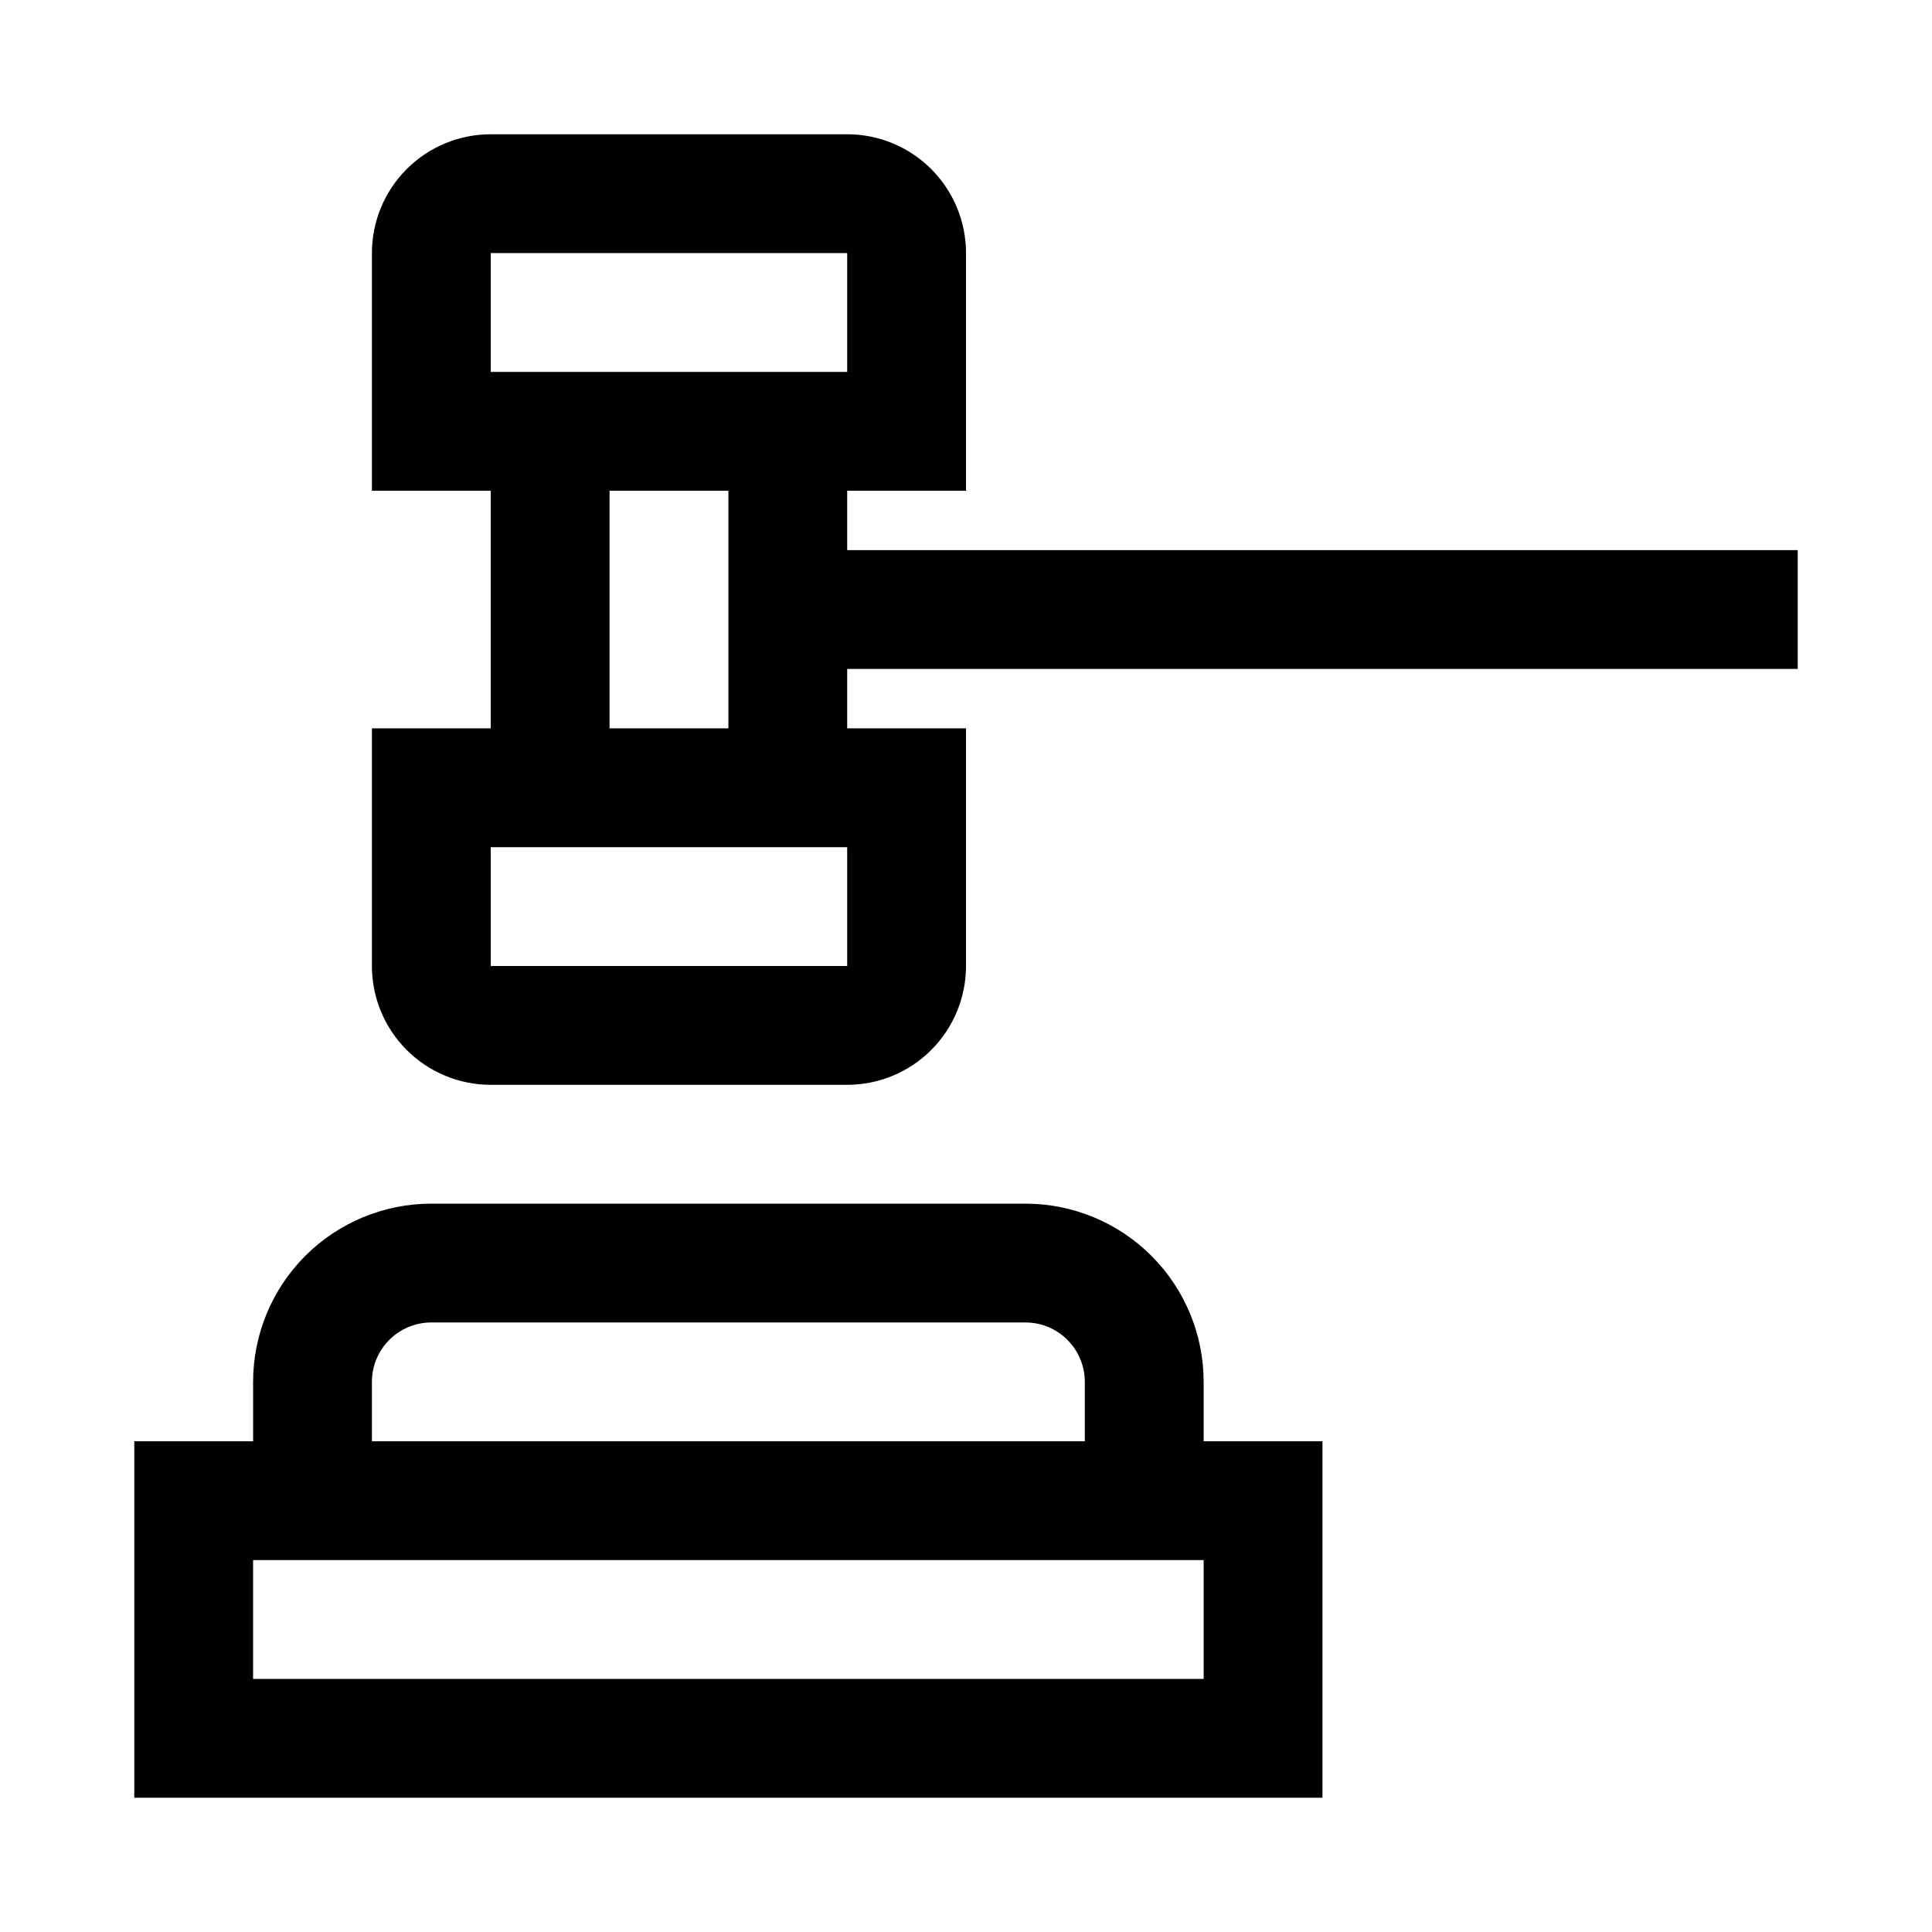
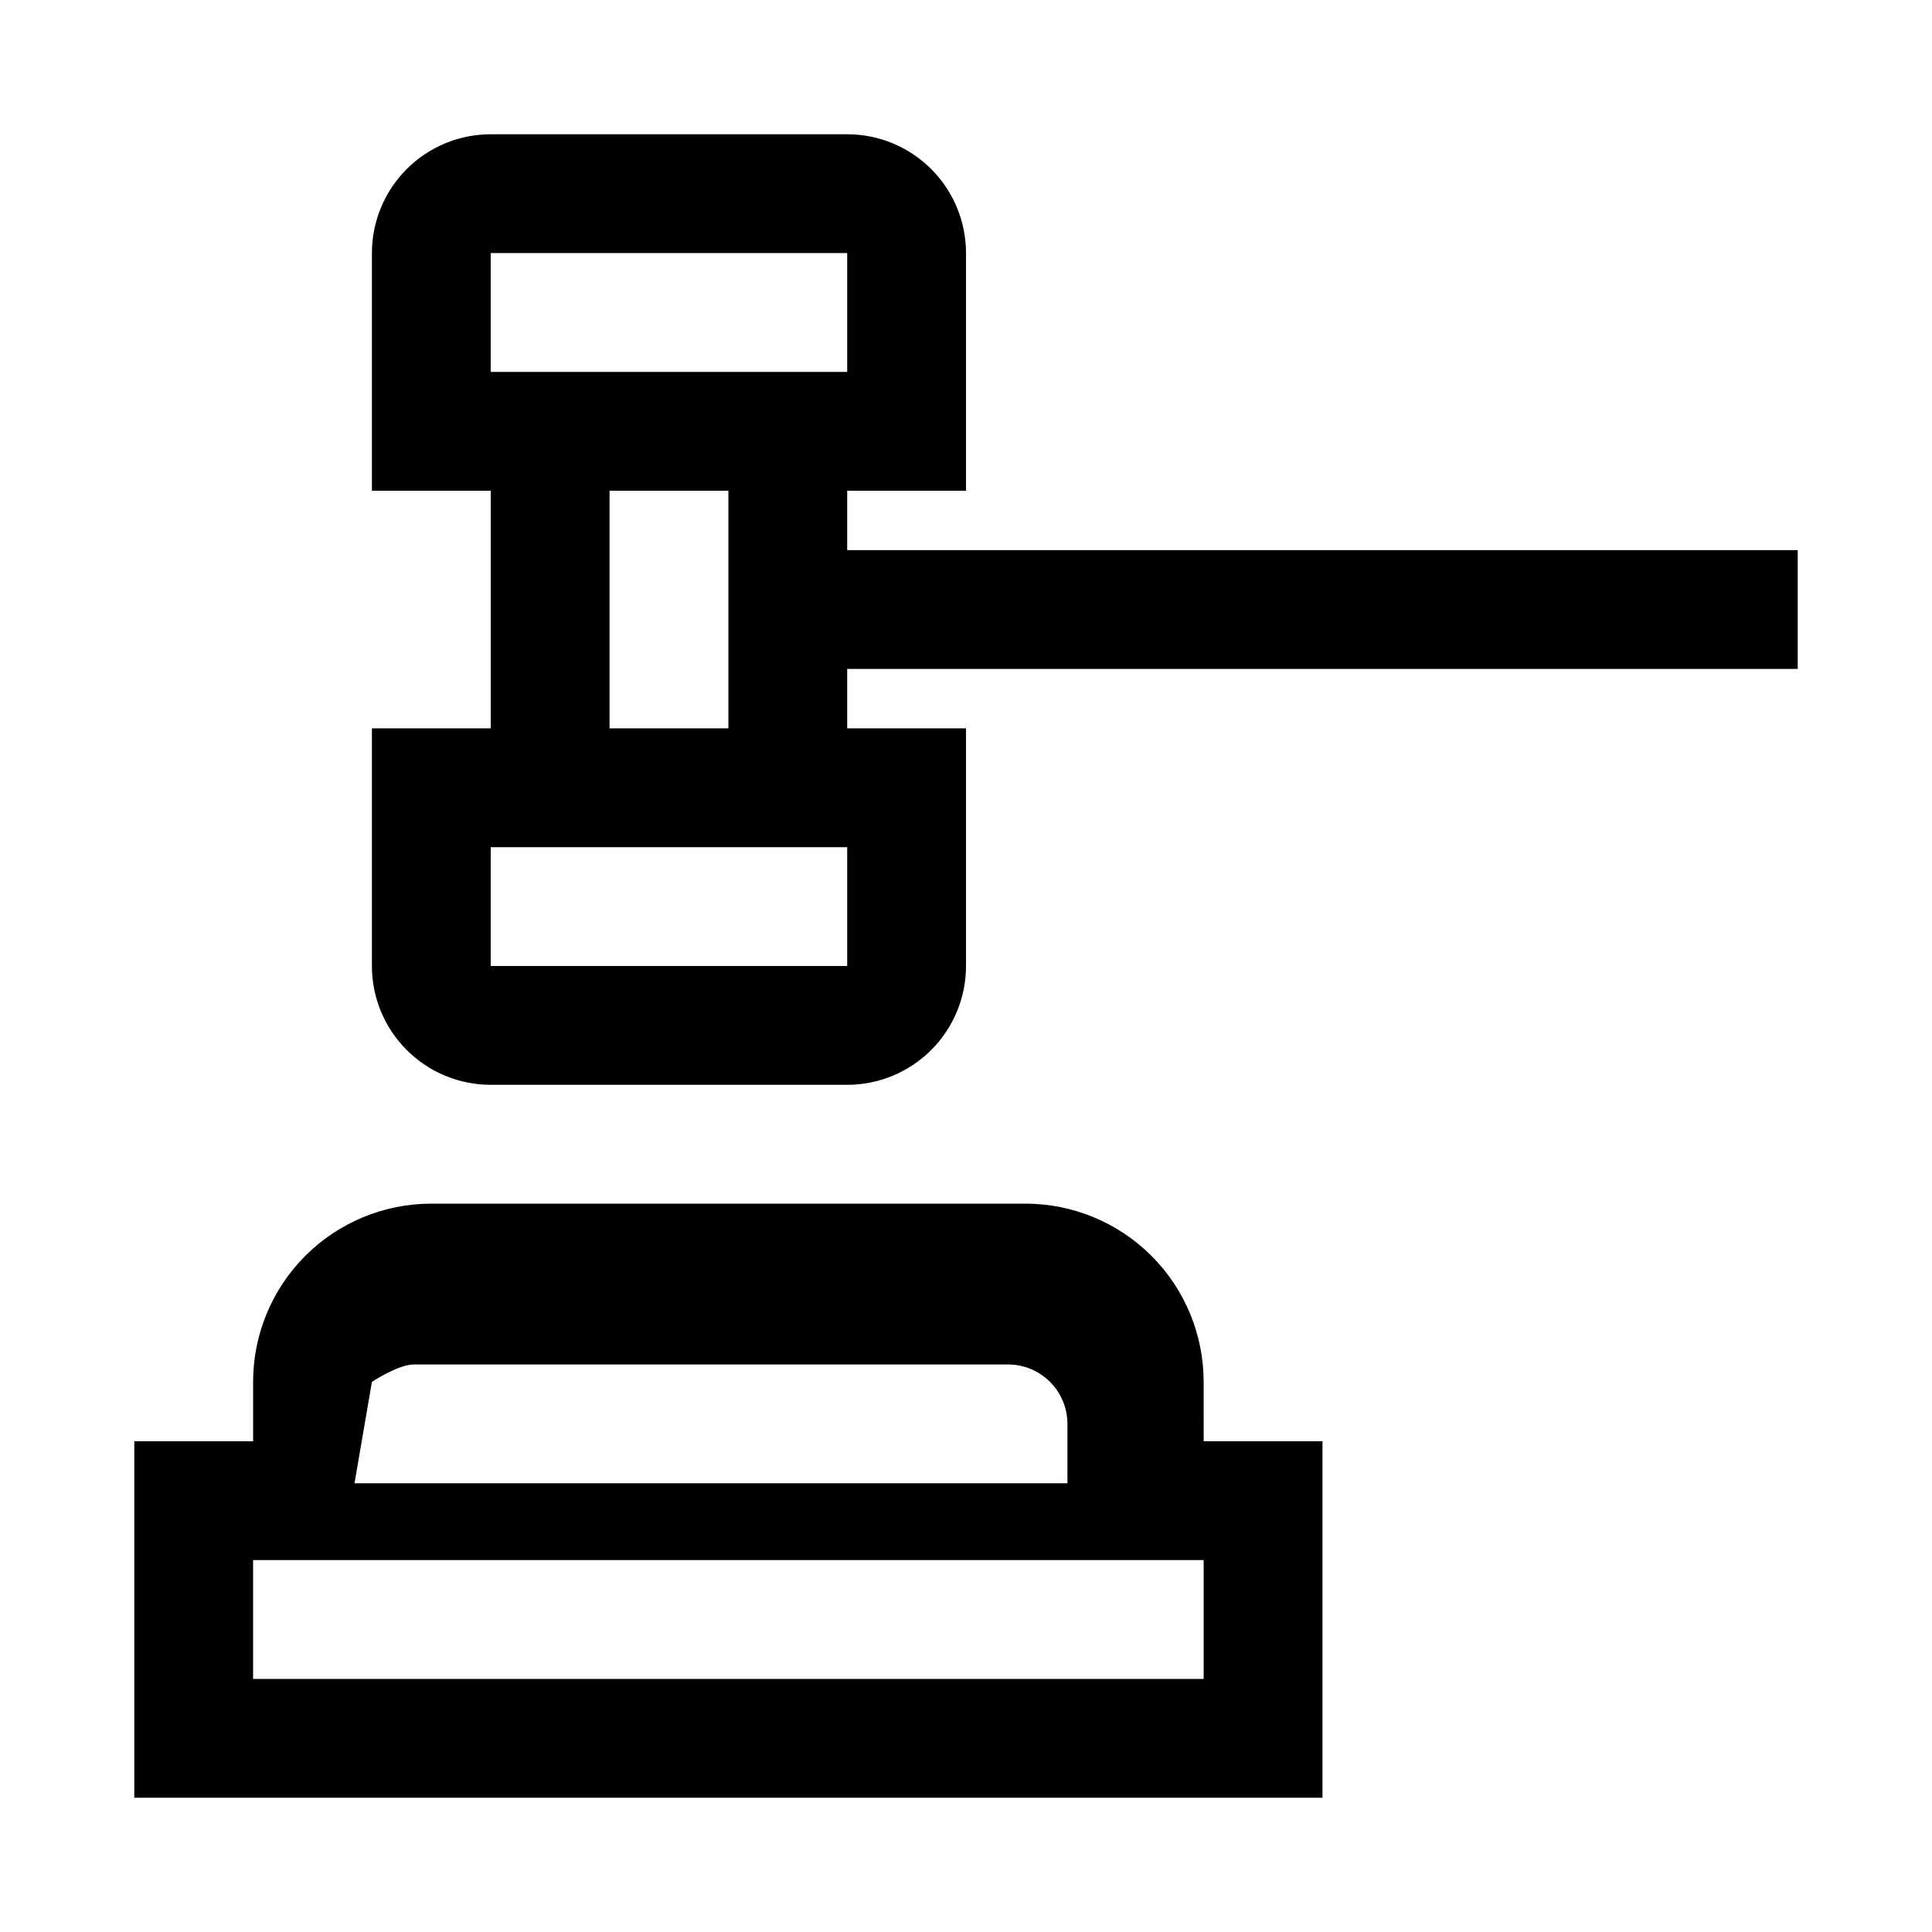
<svg xmlns="http://www.w3.org/2000/svg" fill="#000000" width="800px" height="800px" version="1.1" viewBox="144 144 512 512">
-   <path d="m462.98 510.21c0-12.527-4.977-24.539-13.836-33.398s-20.871-13.832-33.398-13.832h-157.44c-12.527 0-24.539 4.973-33.398 13.832-8.855 8.859-13.832 20.871-13.832 33.398v15.742h-31.488v94.465h314.88v-94.465h-31.484zm-220.42 0c0-4.176 1.656-8.18 4.609-11.133s6.957-4.613 11.133-4.613h157.44c4.176 0 8.18 1.66 11.133 4.613s4.613 6.957 4.613 11.133v15.742h-188.93zm220.42 78.719h-251.91v-31.488h251.91zm-94.465-299.14v-15.742h31.488v-62.977c0-8.352-3.32-16.359-9.223-22.266-5.906-5.906-13.914-9.223-22.266-9.223h-94.465c-8.352 0-16.359 3.316-22.266 9.223s-9.223 13.914-9.223 22.266v62.977h31.488v62.977h-31.488v62.977c0 8.352 3.316 16.359 9.223 22.266 5.906 5.902 13.914 9.223 22.266 9.223h94.465c8.352 0 16.359-3.32 22.266-9.223 5.902-5.906 9.223-13.914 9.223-22.266v-62.977h-31.488v-15.746h251.9v-31.488zm-94.465-78.719h94.465v31.488h-94.465zm94.465 188.93h-94.465v-31.488h94.465zm-31.488-62.977h-31.488v-62.977h31.488z" />
+   <path d="m462.98 510.21c0-12.527-4.977-24.539-13.836-33.398s-20.871-13.832-33.398-13.832h-157.44c-12.527 0-24.539 4.973-33.398 13.832-8.855 8.859-13.832 20.871-13.832 33.398v15.742h-31.488v94.465h314.88v-94.465h-31.484zm-220.42 0s6.957-4.613 11.133-4.613h157.44c4.176 0 8.18 1.66 11.133 4.613s4.613 6.957 4.613 11.133v15.742h-188.93zm220.42 78.719h-251.91v-31.488h251.91zm-94.465-299.14v-15.742h31.488v-62.977c0-8.352-3.32-16.359-9.223-22.266-5.906-5.906-13.914-9.223-22.266-9.223h-94.465c-8.352 0-16.359 3.316-22.266 9.223s-9.223 13.914-9.223 22.266v62.977h31.488v62.977h-31.488v62.977c0 8.352 3.316 16.359 9.223 22.266 5.906 5.902 13.914 9.223 22.266 9.223h94.465c8.352 0 16.359-3.32 22.266-9.223 5.902-5.906 9.223-13.914 9.223-22.266v-62.977h-31.488v-15.746h251.9v-31.488zm-94.465-78.719h94.465v31.488h-94.465zm94.465 188.93h-94.465v-31.488h94.465zm-31.488-62.977h-31.488v-62.977h31.488z" />
</svg>